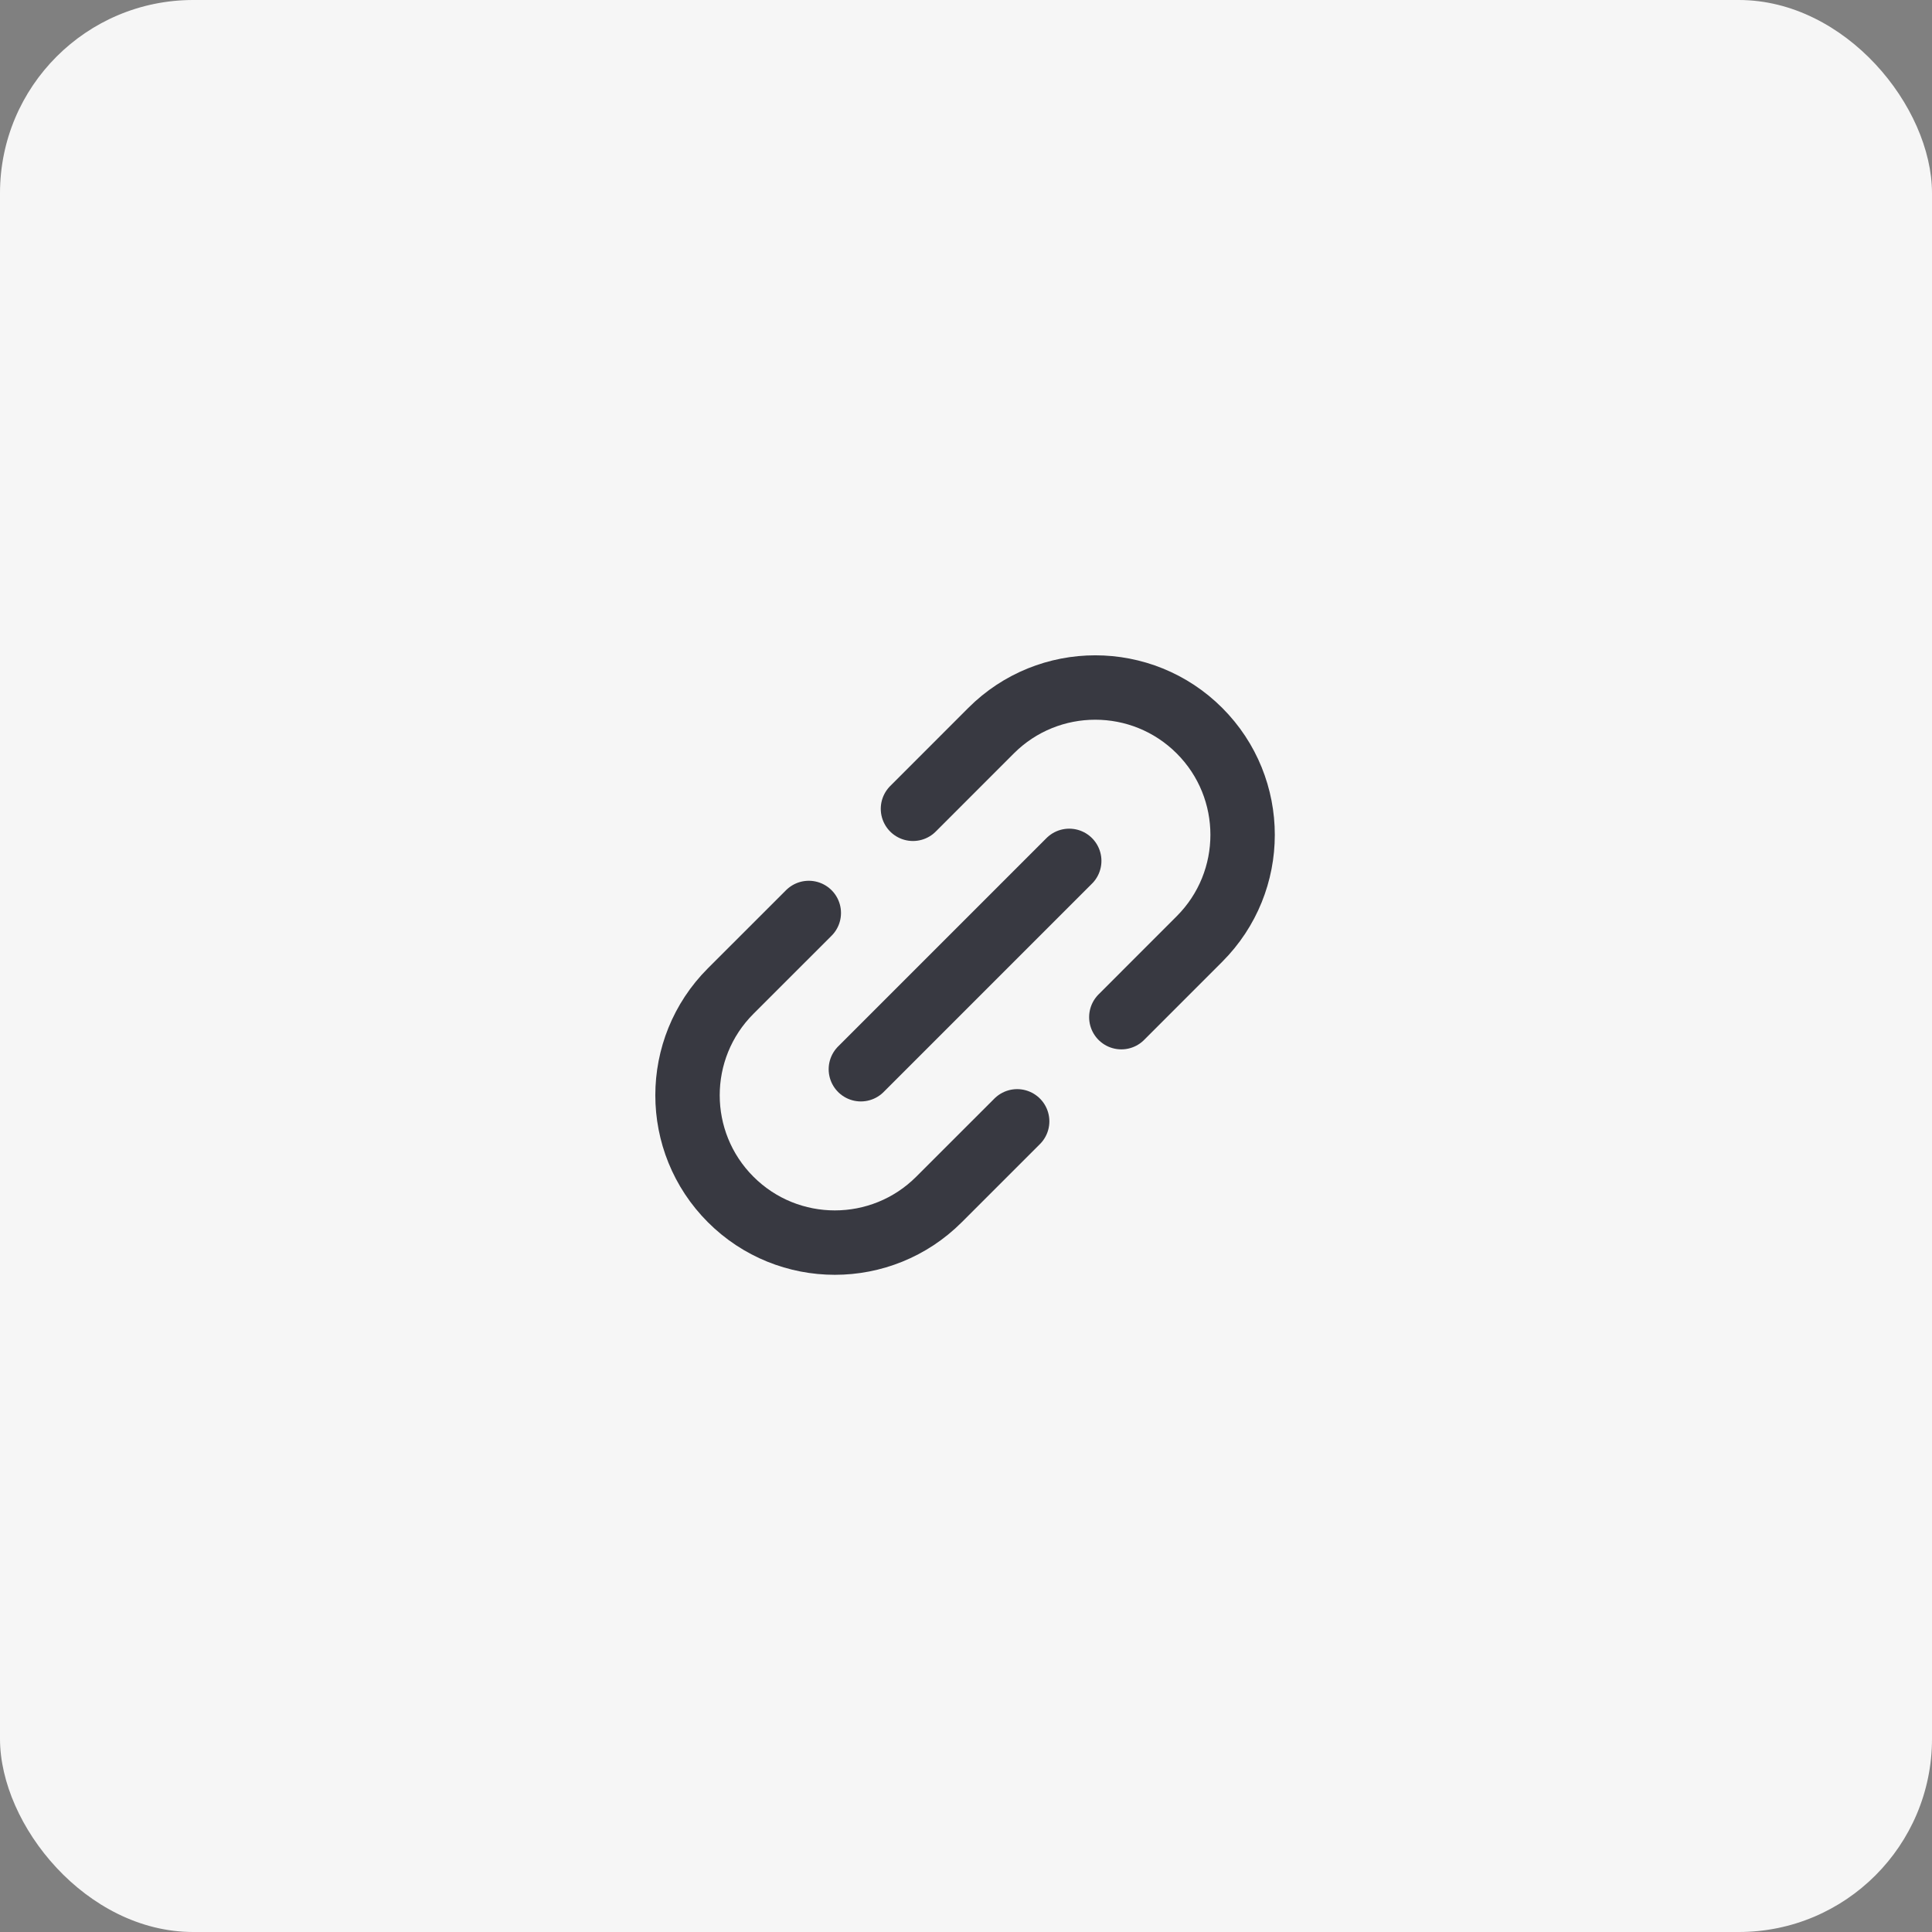
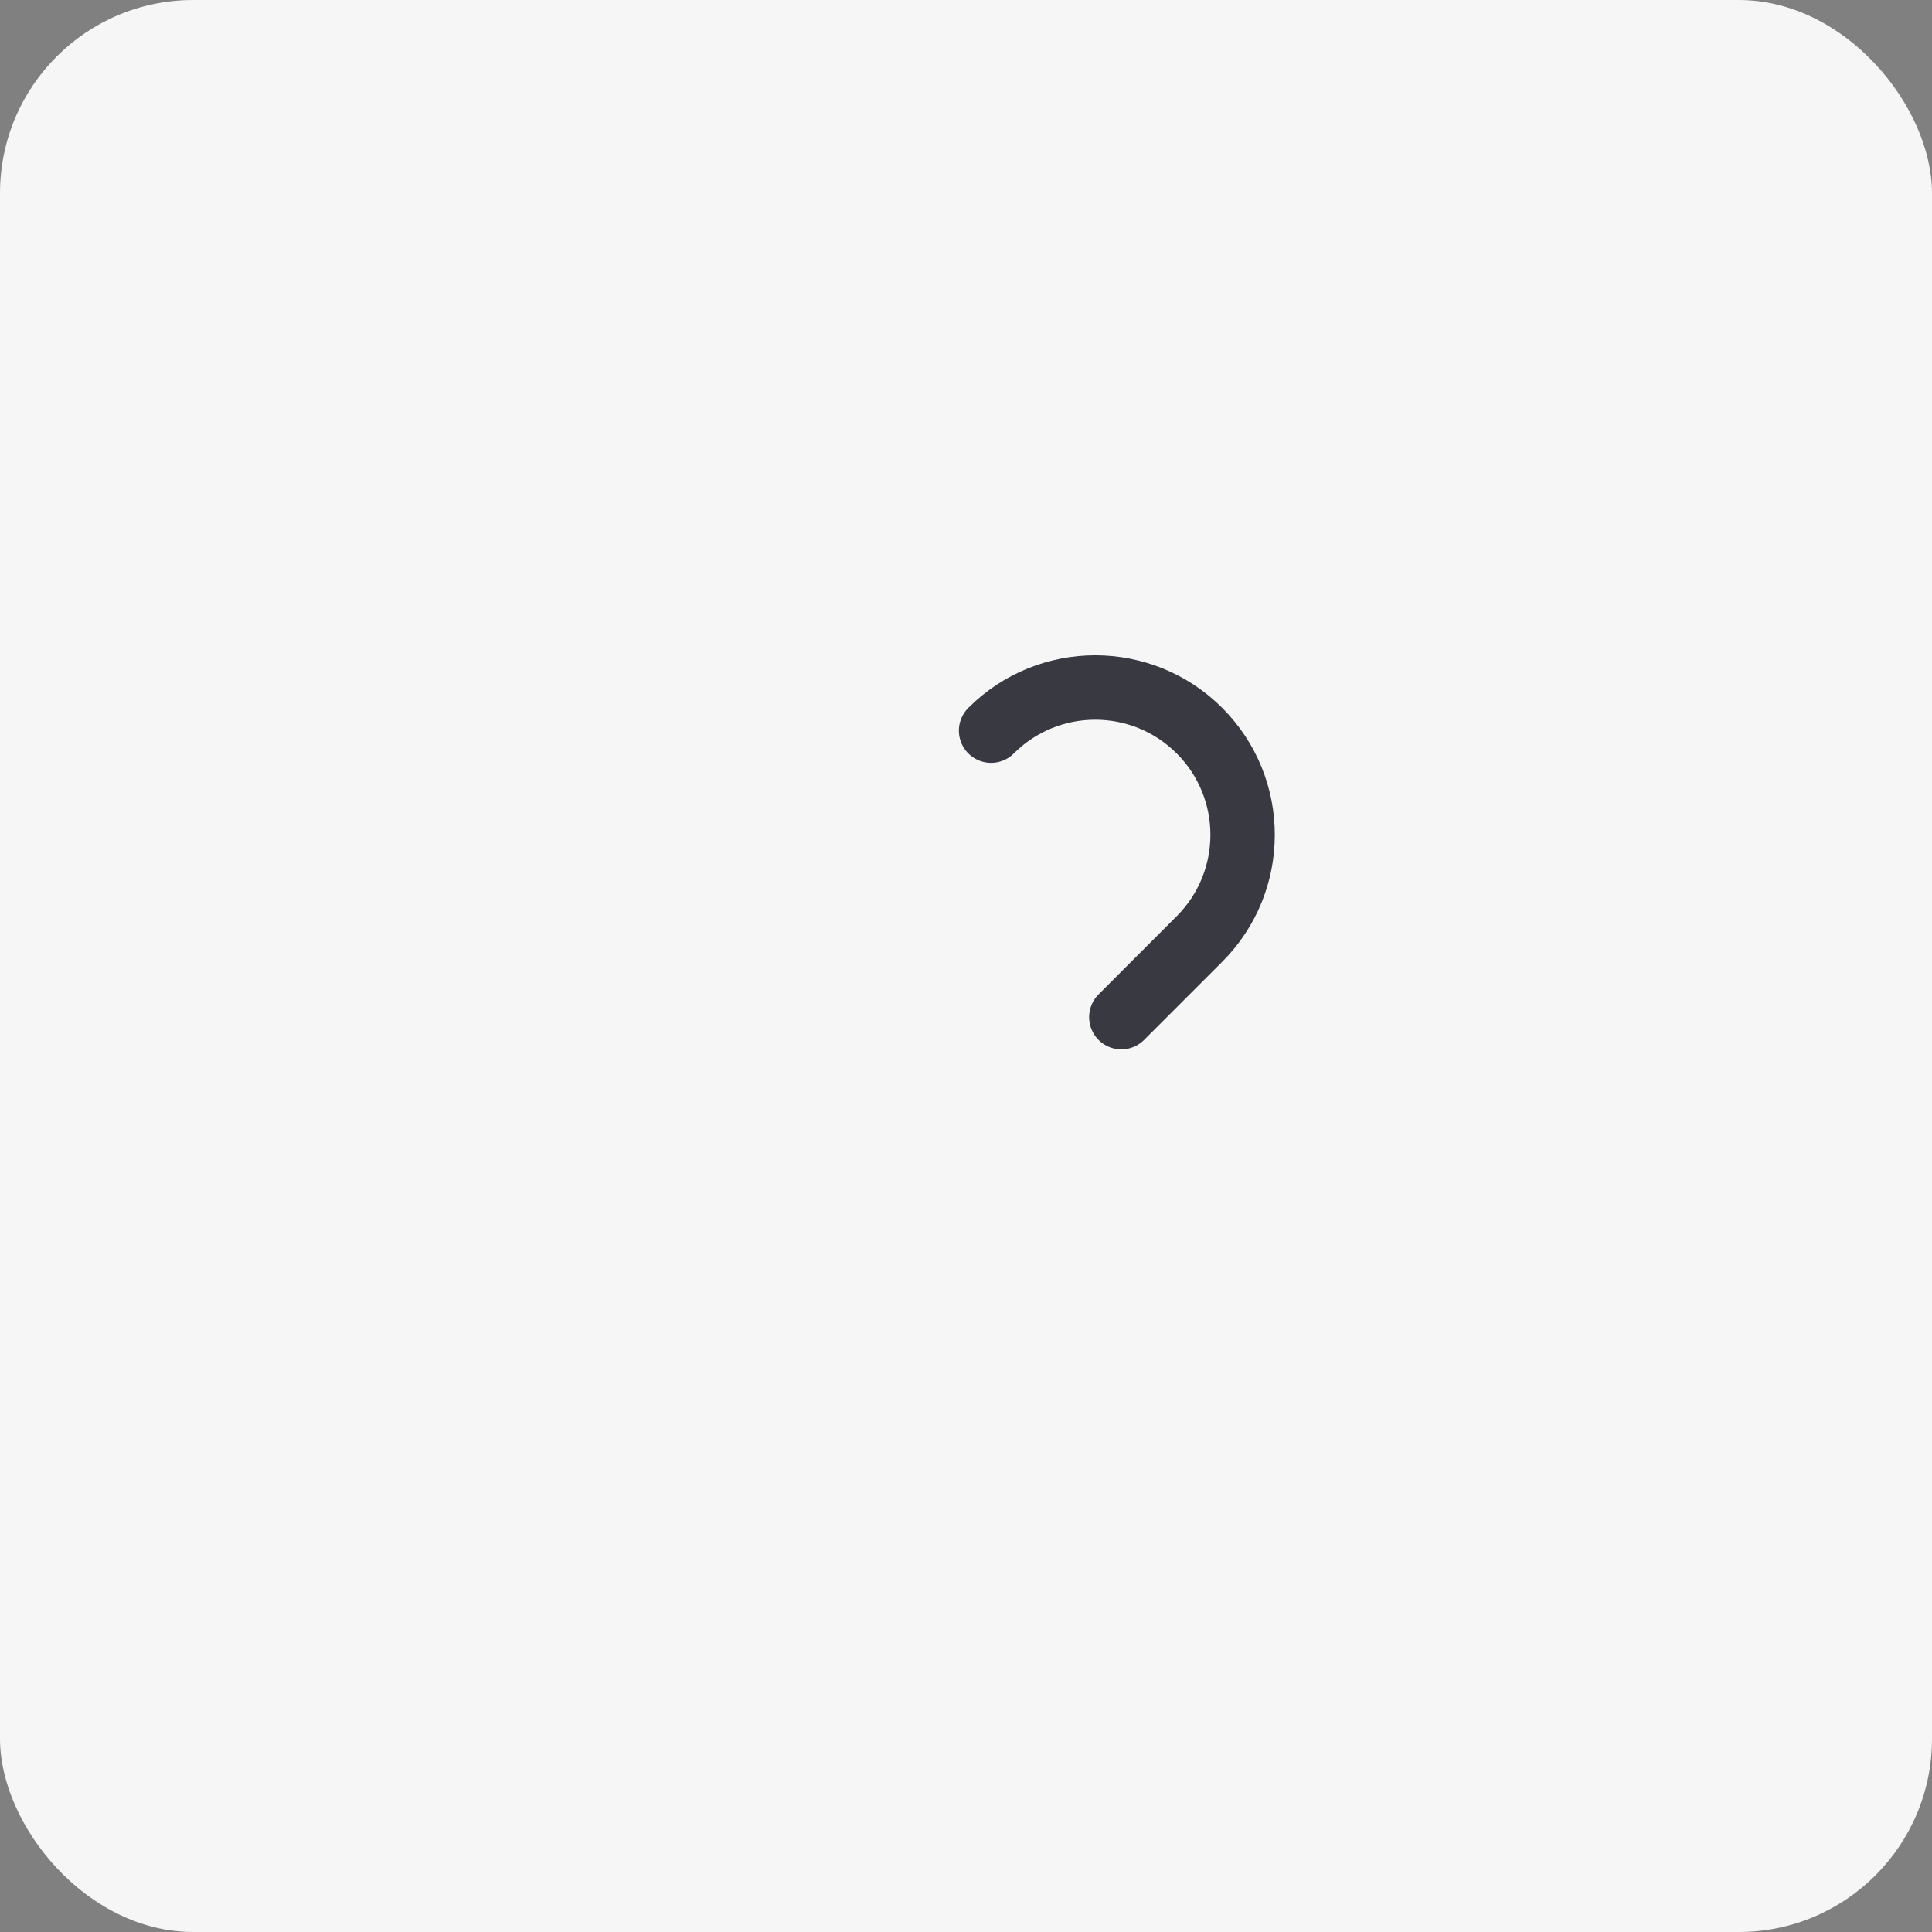
<svg xmlns="http://www.w3.org/2000/svg" width="60" height="60" viewBox="0 0 60 60" fill="none">
  <rect x="0" y="0" width="60" height="60" fill="#808080" stroke="none" />
  <rect width="60" height="60" rx="6" fill="#F6F6F6" />
-   <path d="M31.589 34.824L29.162 37.25C27.375 39.037 24.478 39.037 22.691 37.25V37.25C20.905 35.463 20.905 32.566 22.691 30.779L25.118 28.353" stroke="#383941" stroke-width="2" stroke-linecap="round" stroke-linejoin="round" />
-   <path d="M33.206 26.735L26.735 33.206" stroke="#383941" stroke-width="2" stroke-linecap="round" stroke-linejoin="round" />
-   <path d="M34.824 31.589L37.25 29.162C39.037 27.375 39.037 24.478 37.25 22.691V22.691C35.463 20.905 32.566 20.905 30.779 22.691L28.353 25.118" stroke="#383941" stroke-width="2" stroke-linecap="round" stroke-linejoin="round" />
+   <path d="M34.824 31.589L37.25 29.162C39.037 27.375 39.037 24.478 37.25 22.691V22.691C35.463 20.905 32.566 20.905 30.779 22.691" stroke="#383941" stroke-width="2" stroke-linecap="round" stroke-linejoin="round" />
</svg>